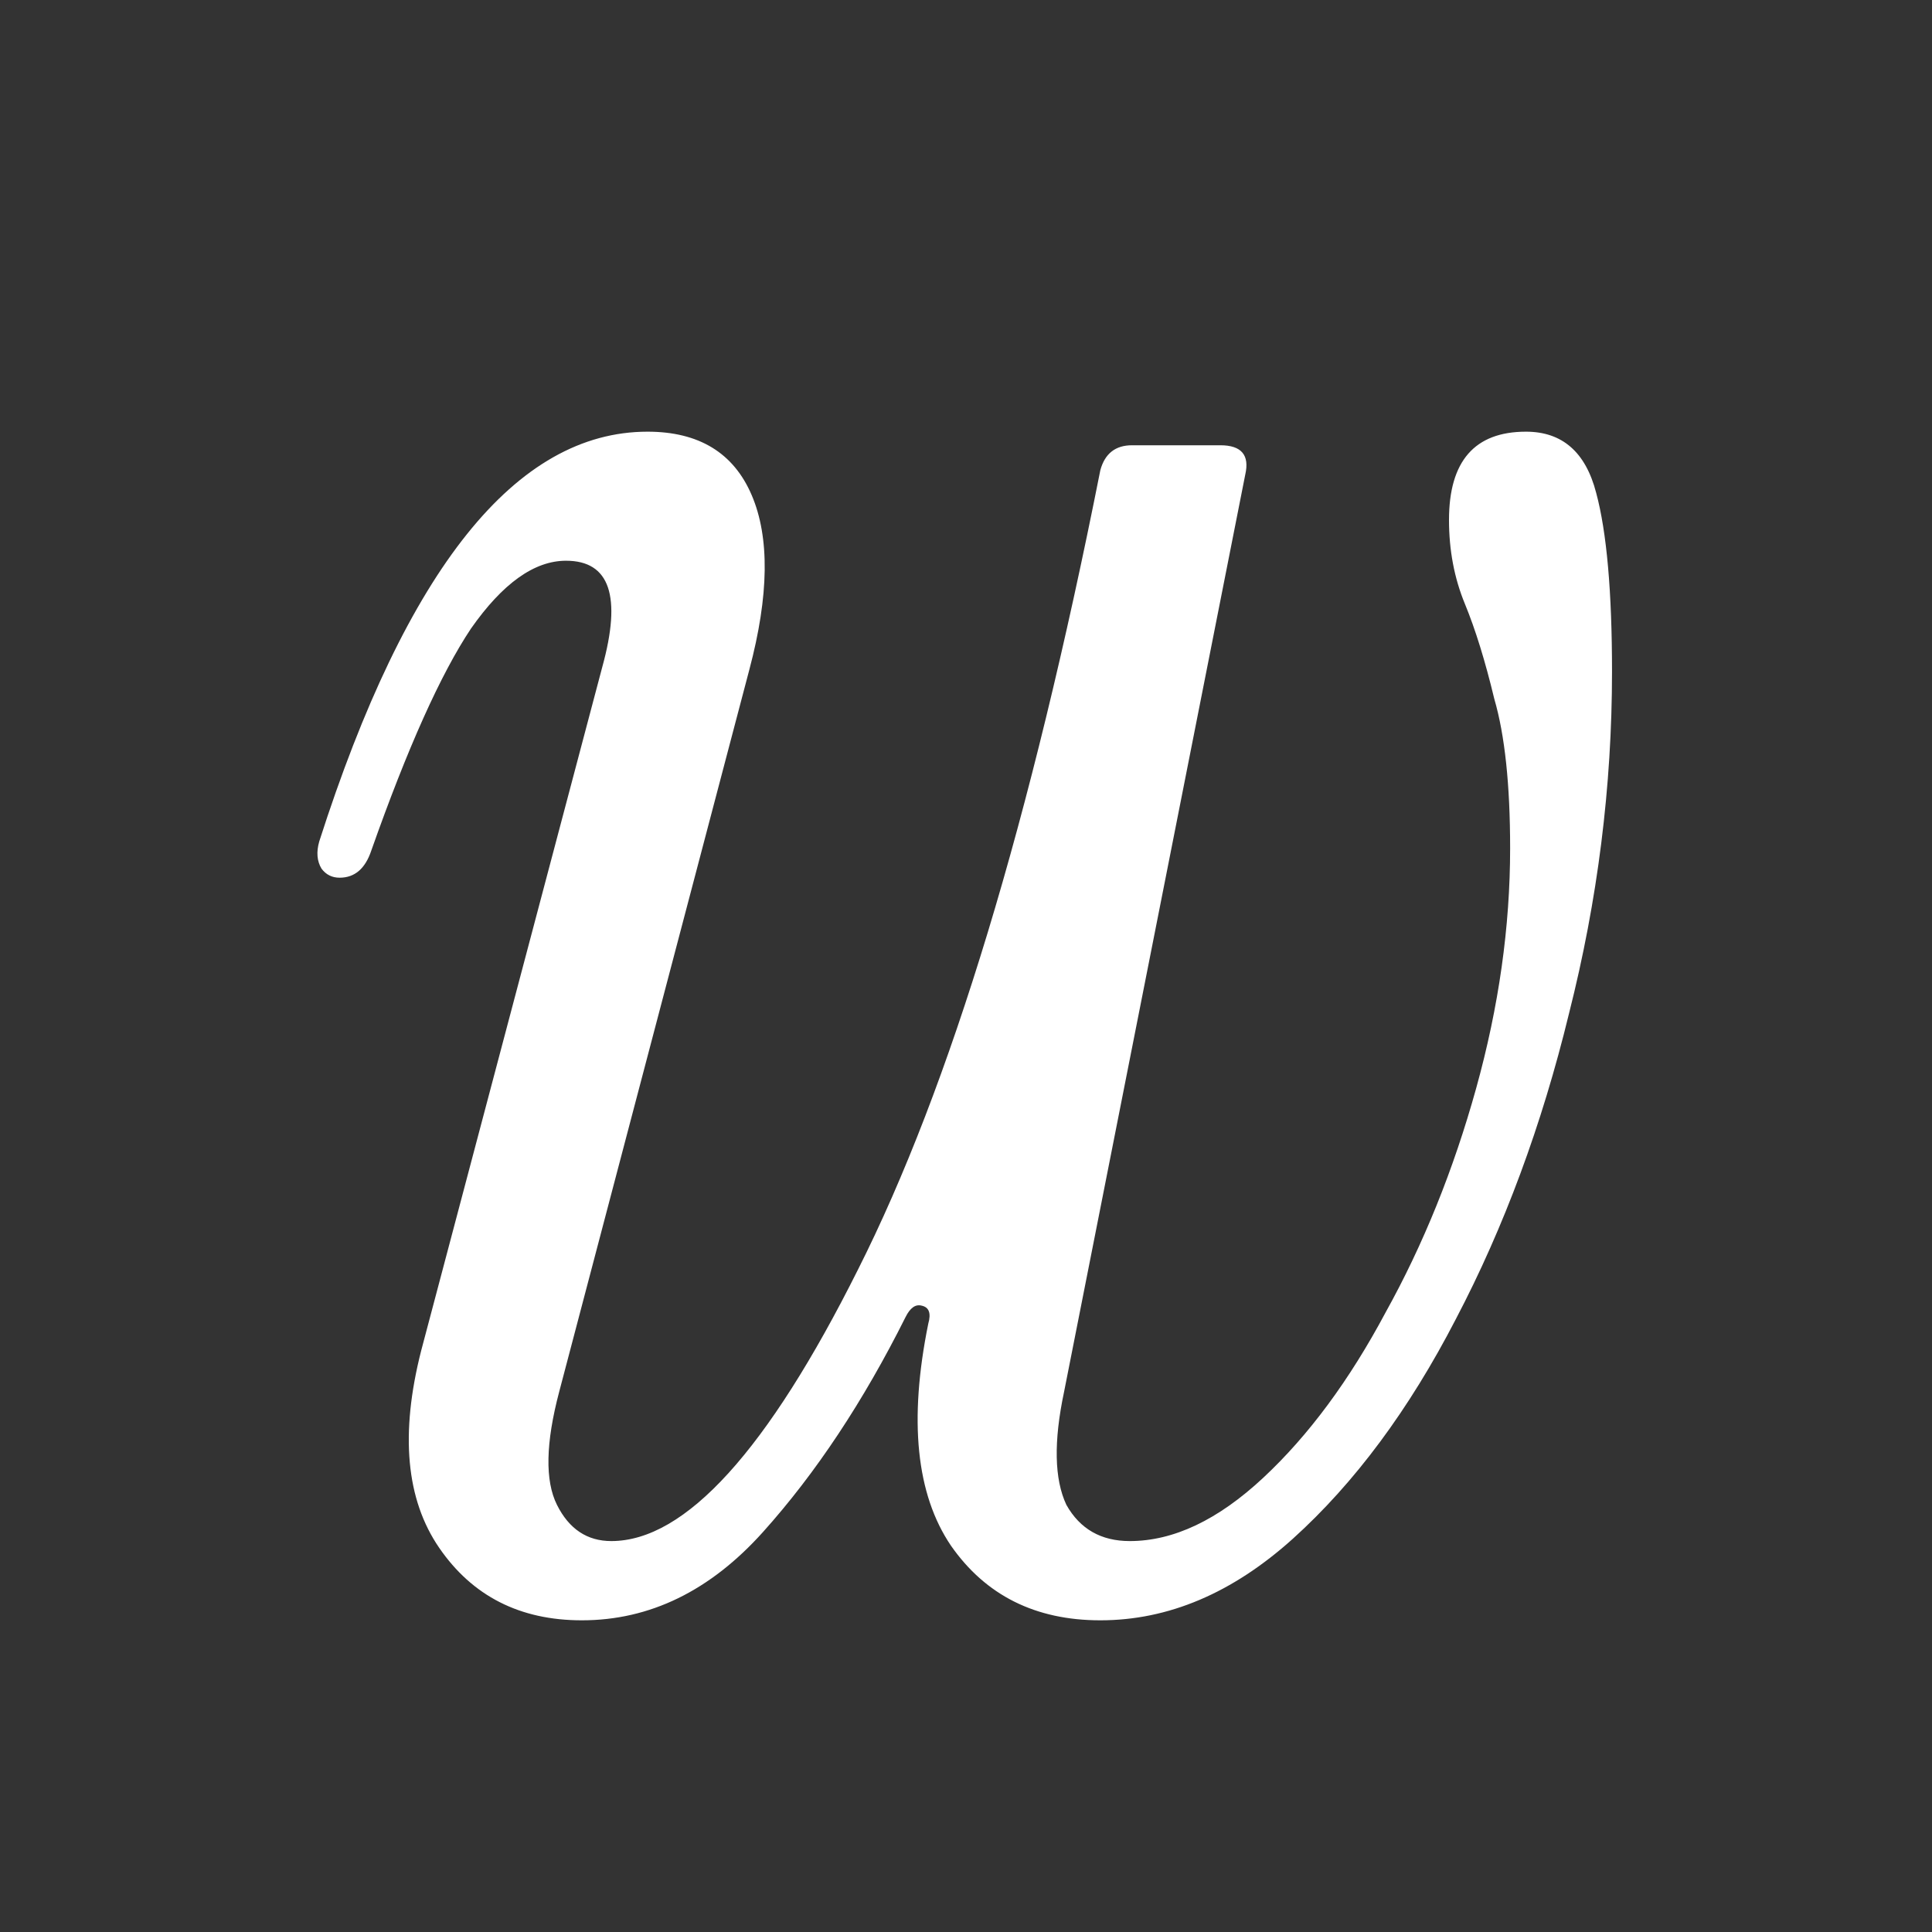
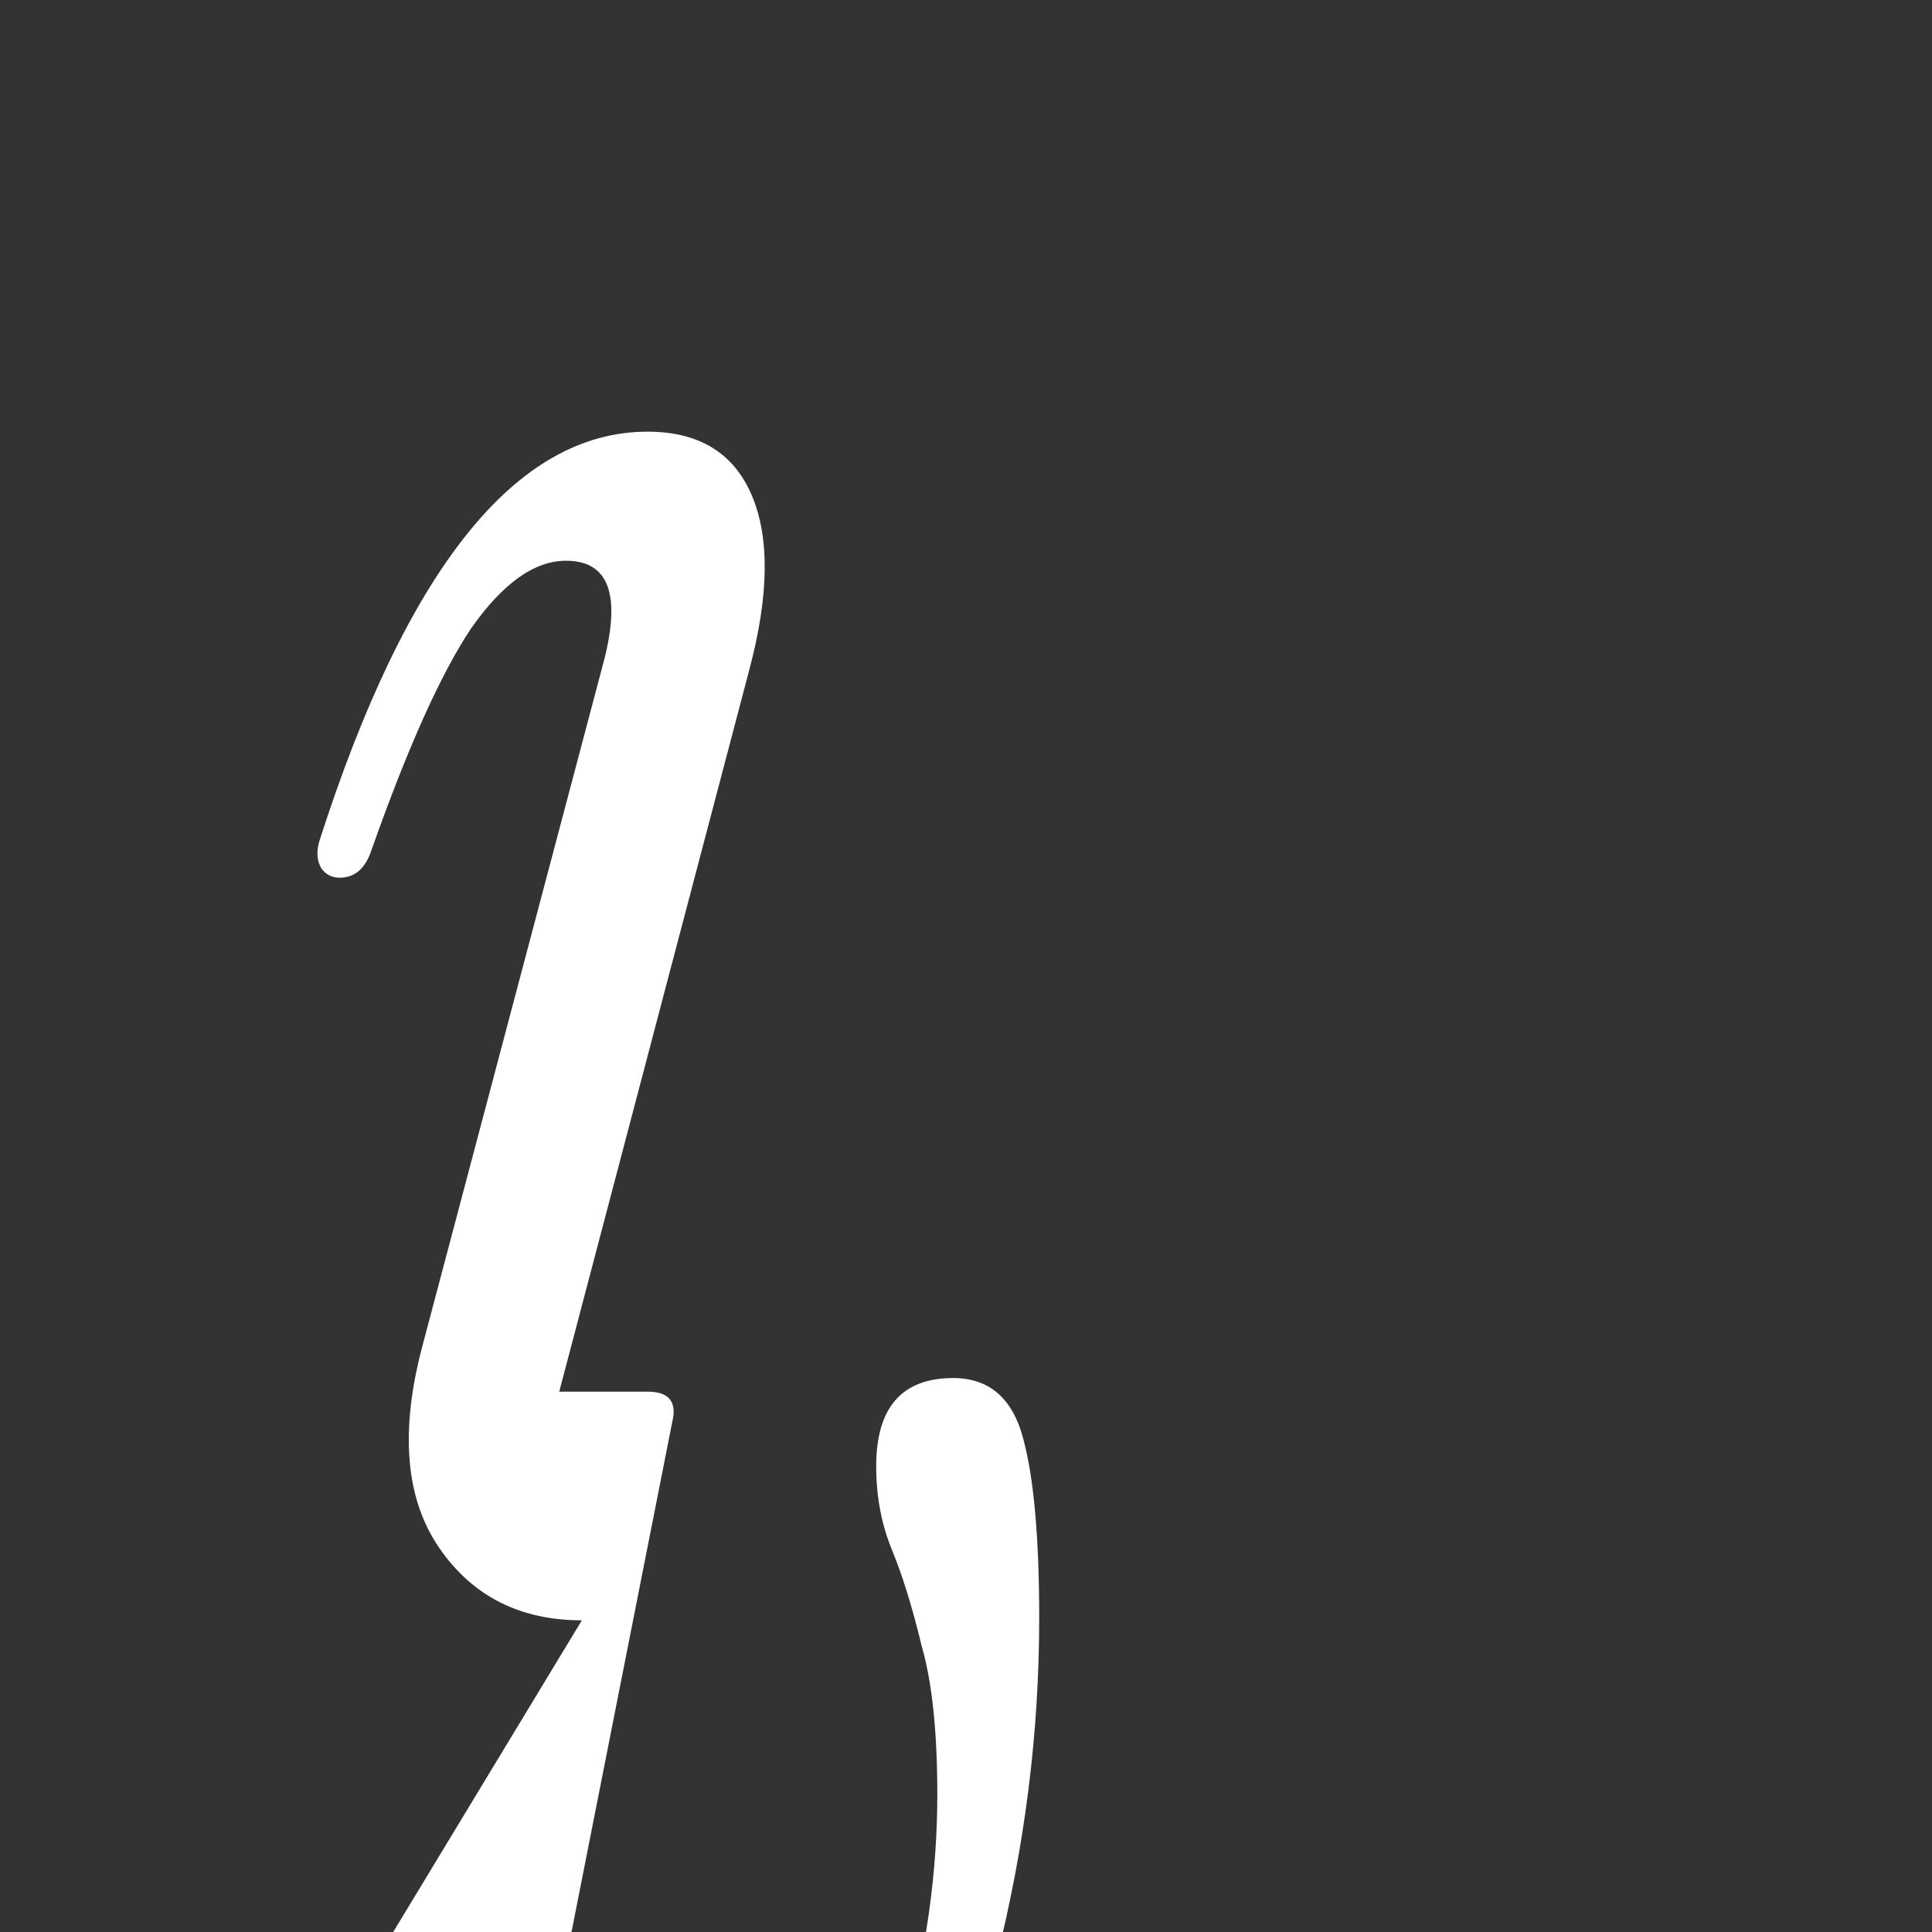
<svg xmlns="http://www.w3.org/2000/svg" width="64" height="64" fill="none">
  <rect width="100%" height="100%" fill="#333333" stroke="none" />
-   <path fill="#fff" d="M19.275 53.675c-2.05 0-3.625-.8-4.725-2.4-1.1-1.6-1.3-3.775-.6-6.525l6-22.65c.65-2.35.25-3.525-1.2-3.525-1.05 0-2.1.75-3.15 2.25-1 1.5-2.1 3.95-3.3 7.35-.2.6-.55.9-1.05.9-.25 0-.45-.1-.6-.3-.15-.25-.175-.55-.075-.9C13.475 18.825 17.1 14.3 21.45 14.3c1.7 0 2.85.7 3.45 2.1.6 1.4.575 3.325-.075 5.775l-6.3 23.925c-.45 1.7-.475 2.95-.075 3.75.4.8 1 1.2 1.8 1.2 2.45 0 5.175-3 8.175-9 3.05-6.05 5.725-14.875 8.025-26.475.15-.55.5-.825 1.05-.825h2.925c.7 0 .975.325.825.975l-6 30.375c-.35 1.65-.325 2.9.075 3.75.45.8 1.15 1.2 2.1 1.2 1.45 0 2.925-.7 4.425-2.1 1.5-1.4 2.85-3.225 4.05-5.475 1.25-2.25 2.25-4.725 3-7.425s1.125-5.35 1.125-7.95c0-2.1-.175-3.75-.525-4.95-.3-1.25-.625-2.3-.975-3.15-.35-.85-.525-1.775-.525-2.775 0-1.95.85-2.925 2.55-2.925 1.2 0 1.975.675 2.325 2.025.35 1.3.525 3.275.525 5.925 0 3.8-.475 7.575-1.425 11.325-.9 3.7-2.15 7.075-3.75 10.125-1.55 3-3.35 5.425-5.4 7.275-2 1.8-4.125 2.7-6.375 2.7-2.15 0-3.8-.825-4.95-2.475-1.15-1.7-1.4-4.15-.75-7.35.1-.35.025-.55-.225-.6-.2-.05-.375.075-.525.375-1.4 2.8-2.975 5.175-4.725 7.125-1.75 1.95-3.75 2.925-6 2.925Z" />
+   <path fill="#fff" d="M19.275 53.675c-2.05 0-3.625-.8-4.725-2.4-1.1-1.6-1.3-3.775-.6-6.525l6-22.65c.65-2.35.25-3.525-1.2-3.525-1.05 0-2.1.75-3.15 2.25-1 1.5-2.1 3.95-3.3 7.35-.2.6-.55.9-1.05.9-.25 0-.45-.1-.6-.3-.15-.25-.175-.55-.075-.9C13.475 18.825 17.1 14.3 21.45 14.3c1.7 0 2.85.7 3.45 2.1.6 1.4.575 3.325-.075 5.775l-6.3 23.925h2.925c.7 0 .975.325.825.975l-6 30.375c-.35 1.65-.325 2.9.075 3.75.45.8 1.15 1.2 2.1 1.2 1.45 0 2.925-.7 4.425-2.1 1.5-1.4 2.85-3.225 4.05-5.475 1.25-2.25 2.25-4.725 3-7.425s1.125-5.35 1.125-7.95c0-2.1-.175-3.75-.525-4.95-.3-1.25-.625-2.3-.975-3.15-.35-.85-.525-1.775-.525-2.775 0-1.95.85-2.925 2.55-2.925 1.2 0 1.975.675 2.325 2.025.35 1.3.525 3.275.525 5.925 0 3.8-.475 7.575-1.425 11.325-.9 3.7-2.15 7.075-3.75 10.125-1.55 3-3.35 5.425-5.4 7.275-2 1.8-4.125 2.7-6.375 2.7-2.15 0-3.8-.825-4.95-2.475-1.15-1.7-1.4-4.15-.75-7.35.1-.35.025-.55-.225-.6-.2-.05-.375.075-.525.375-1.4 2.8-2.975 5.175-4.725 7.125-1.75 1.95-3.75 2.925-6 2.925Z" />
</svg>